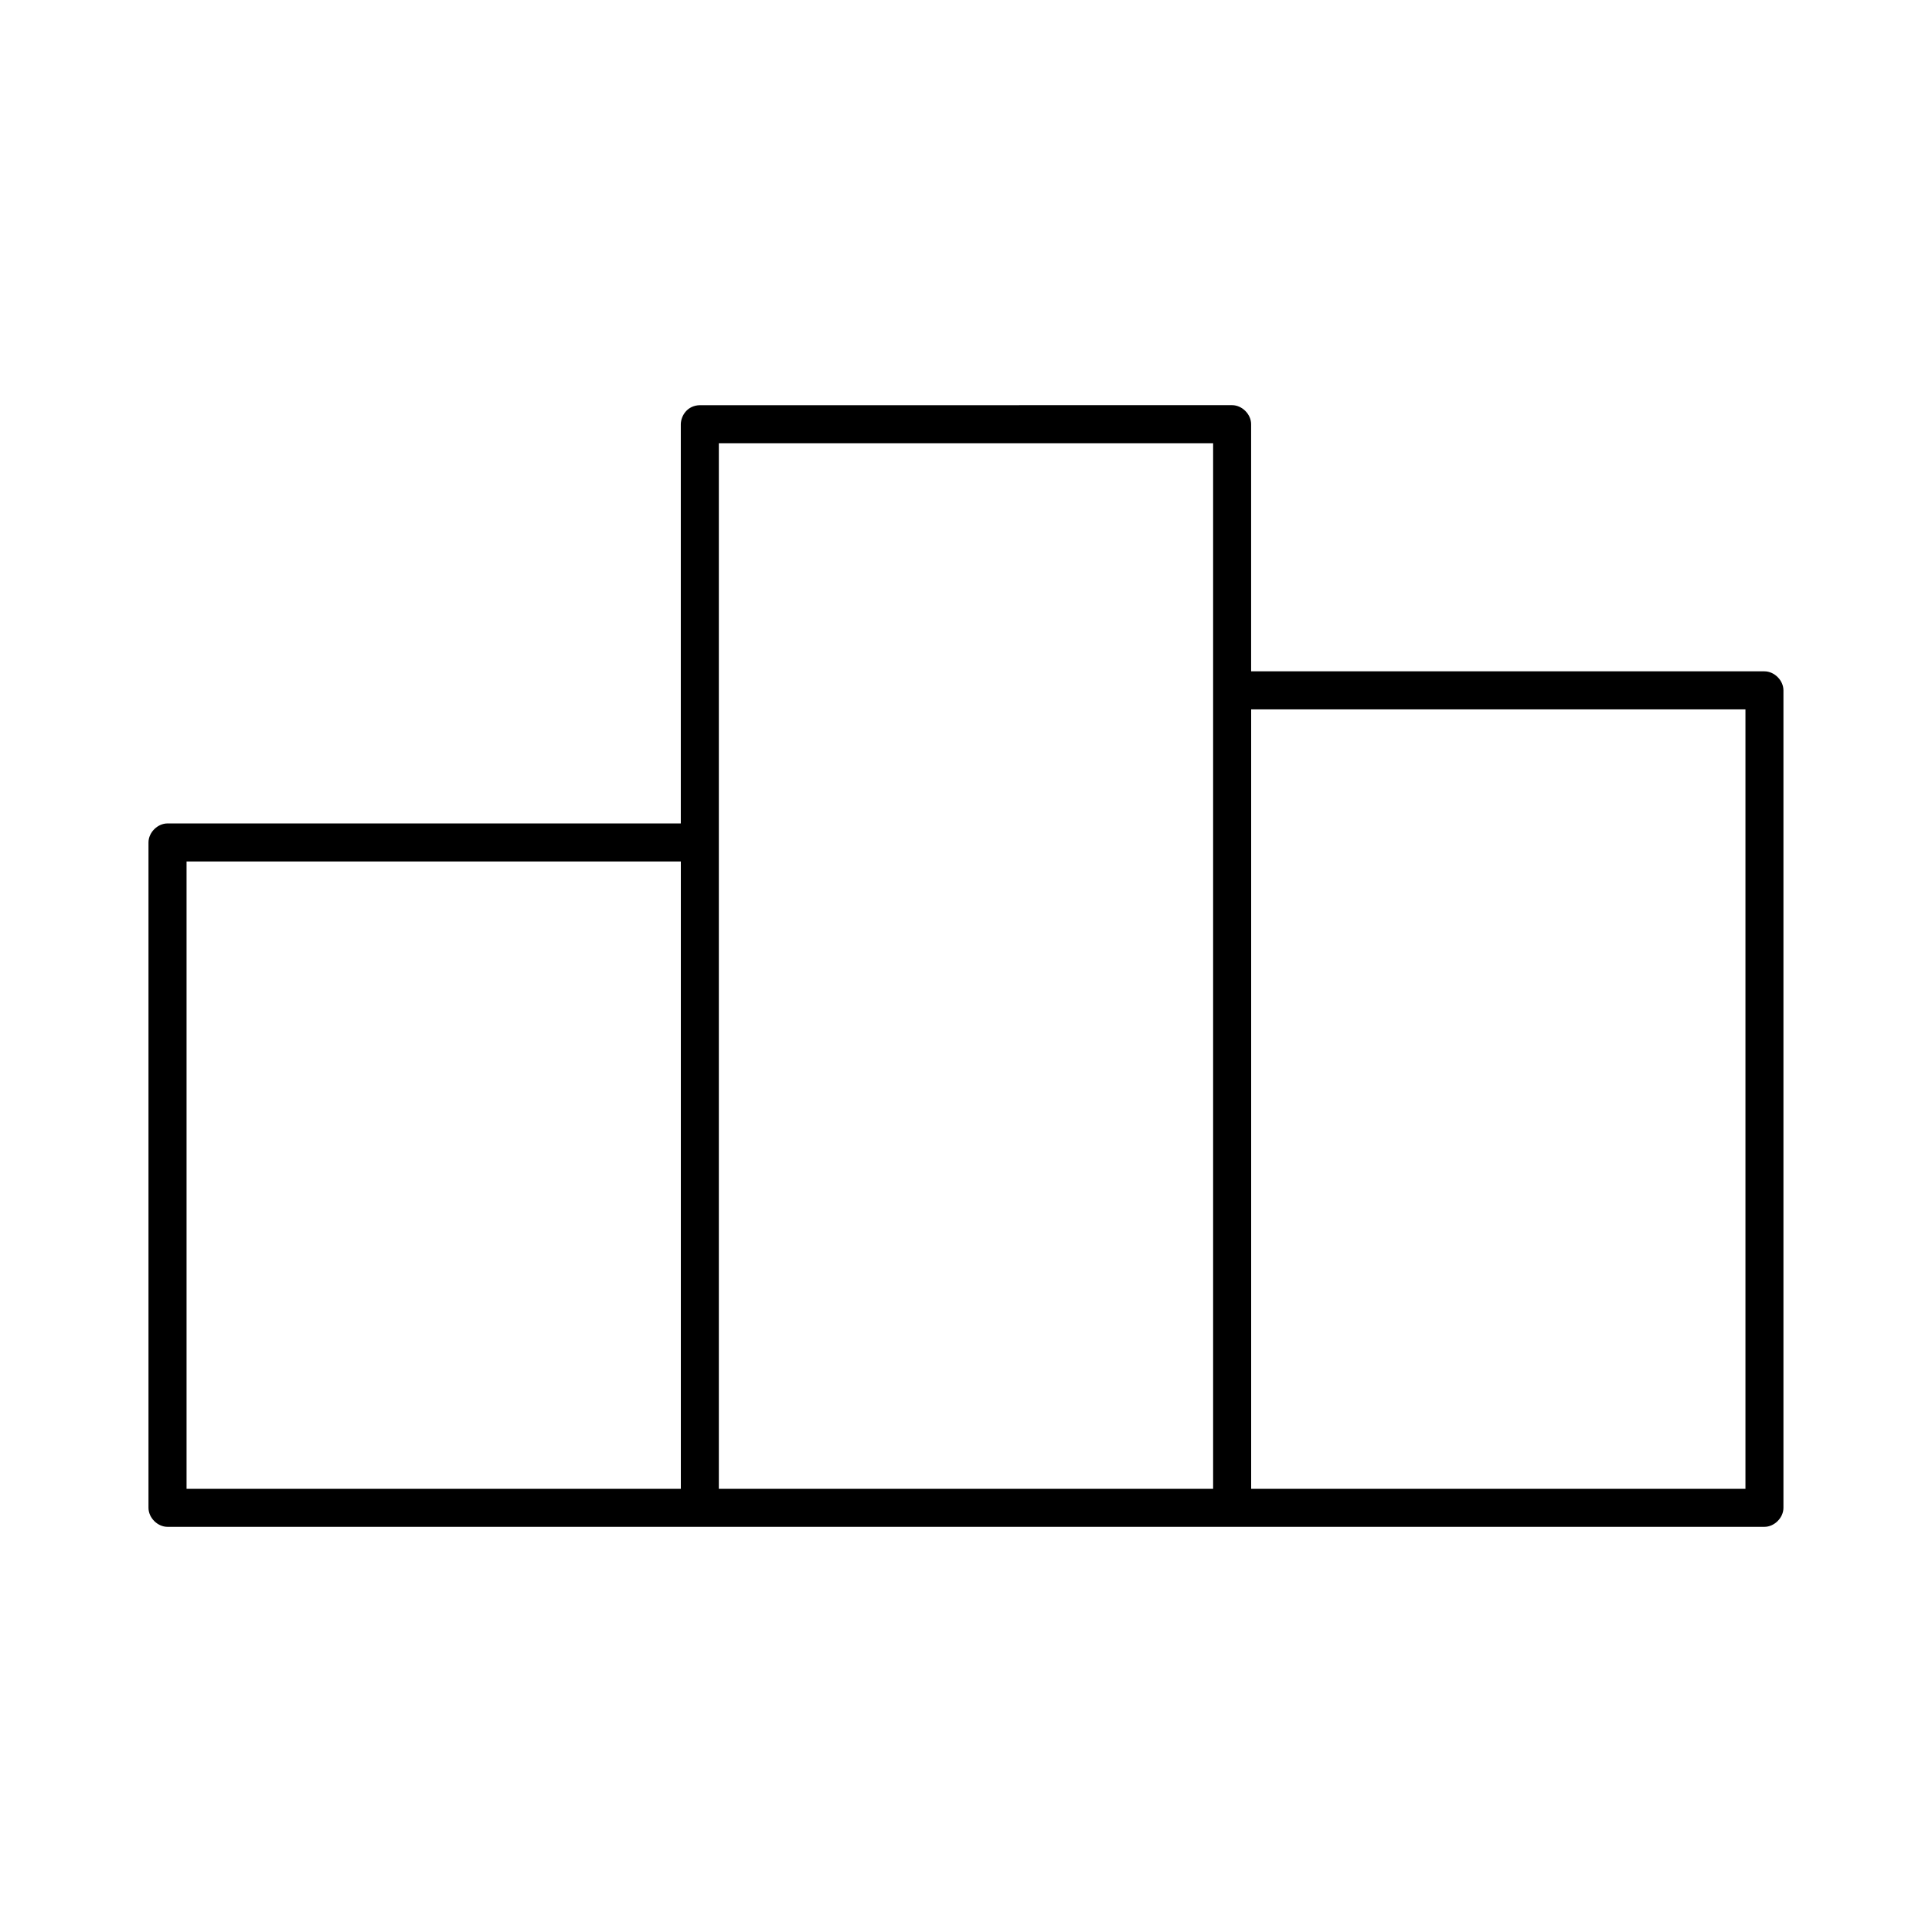
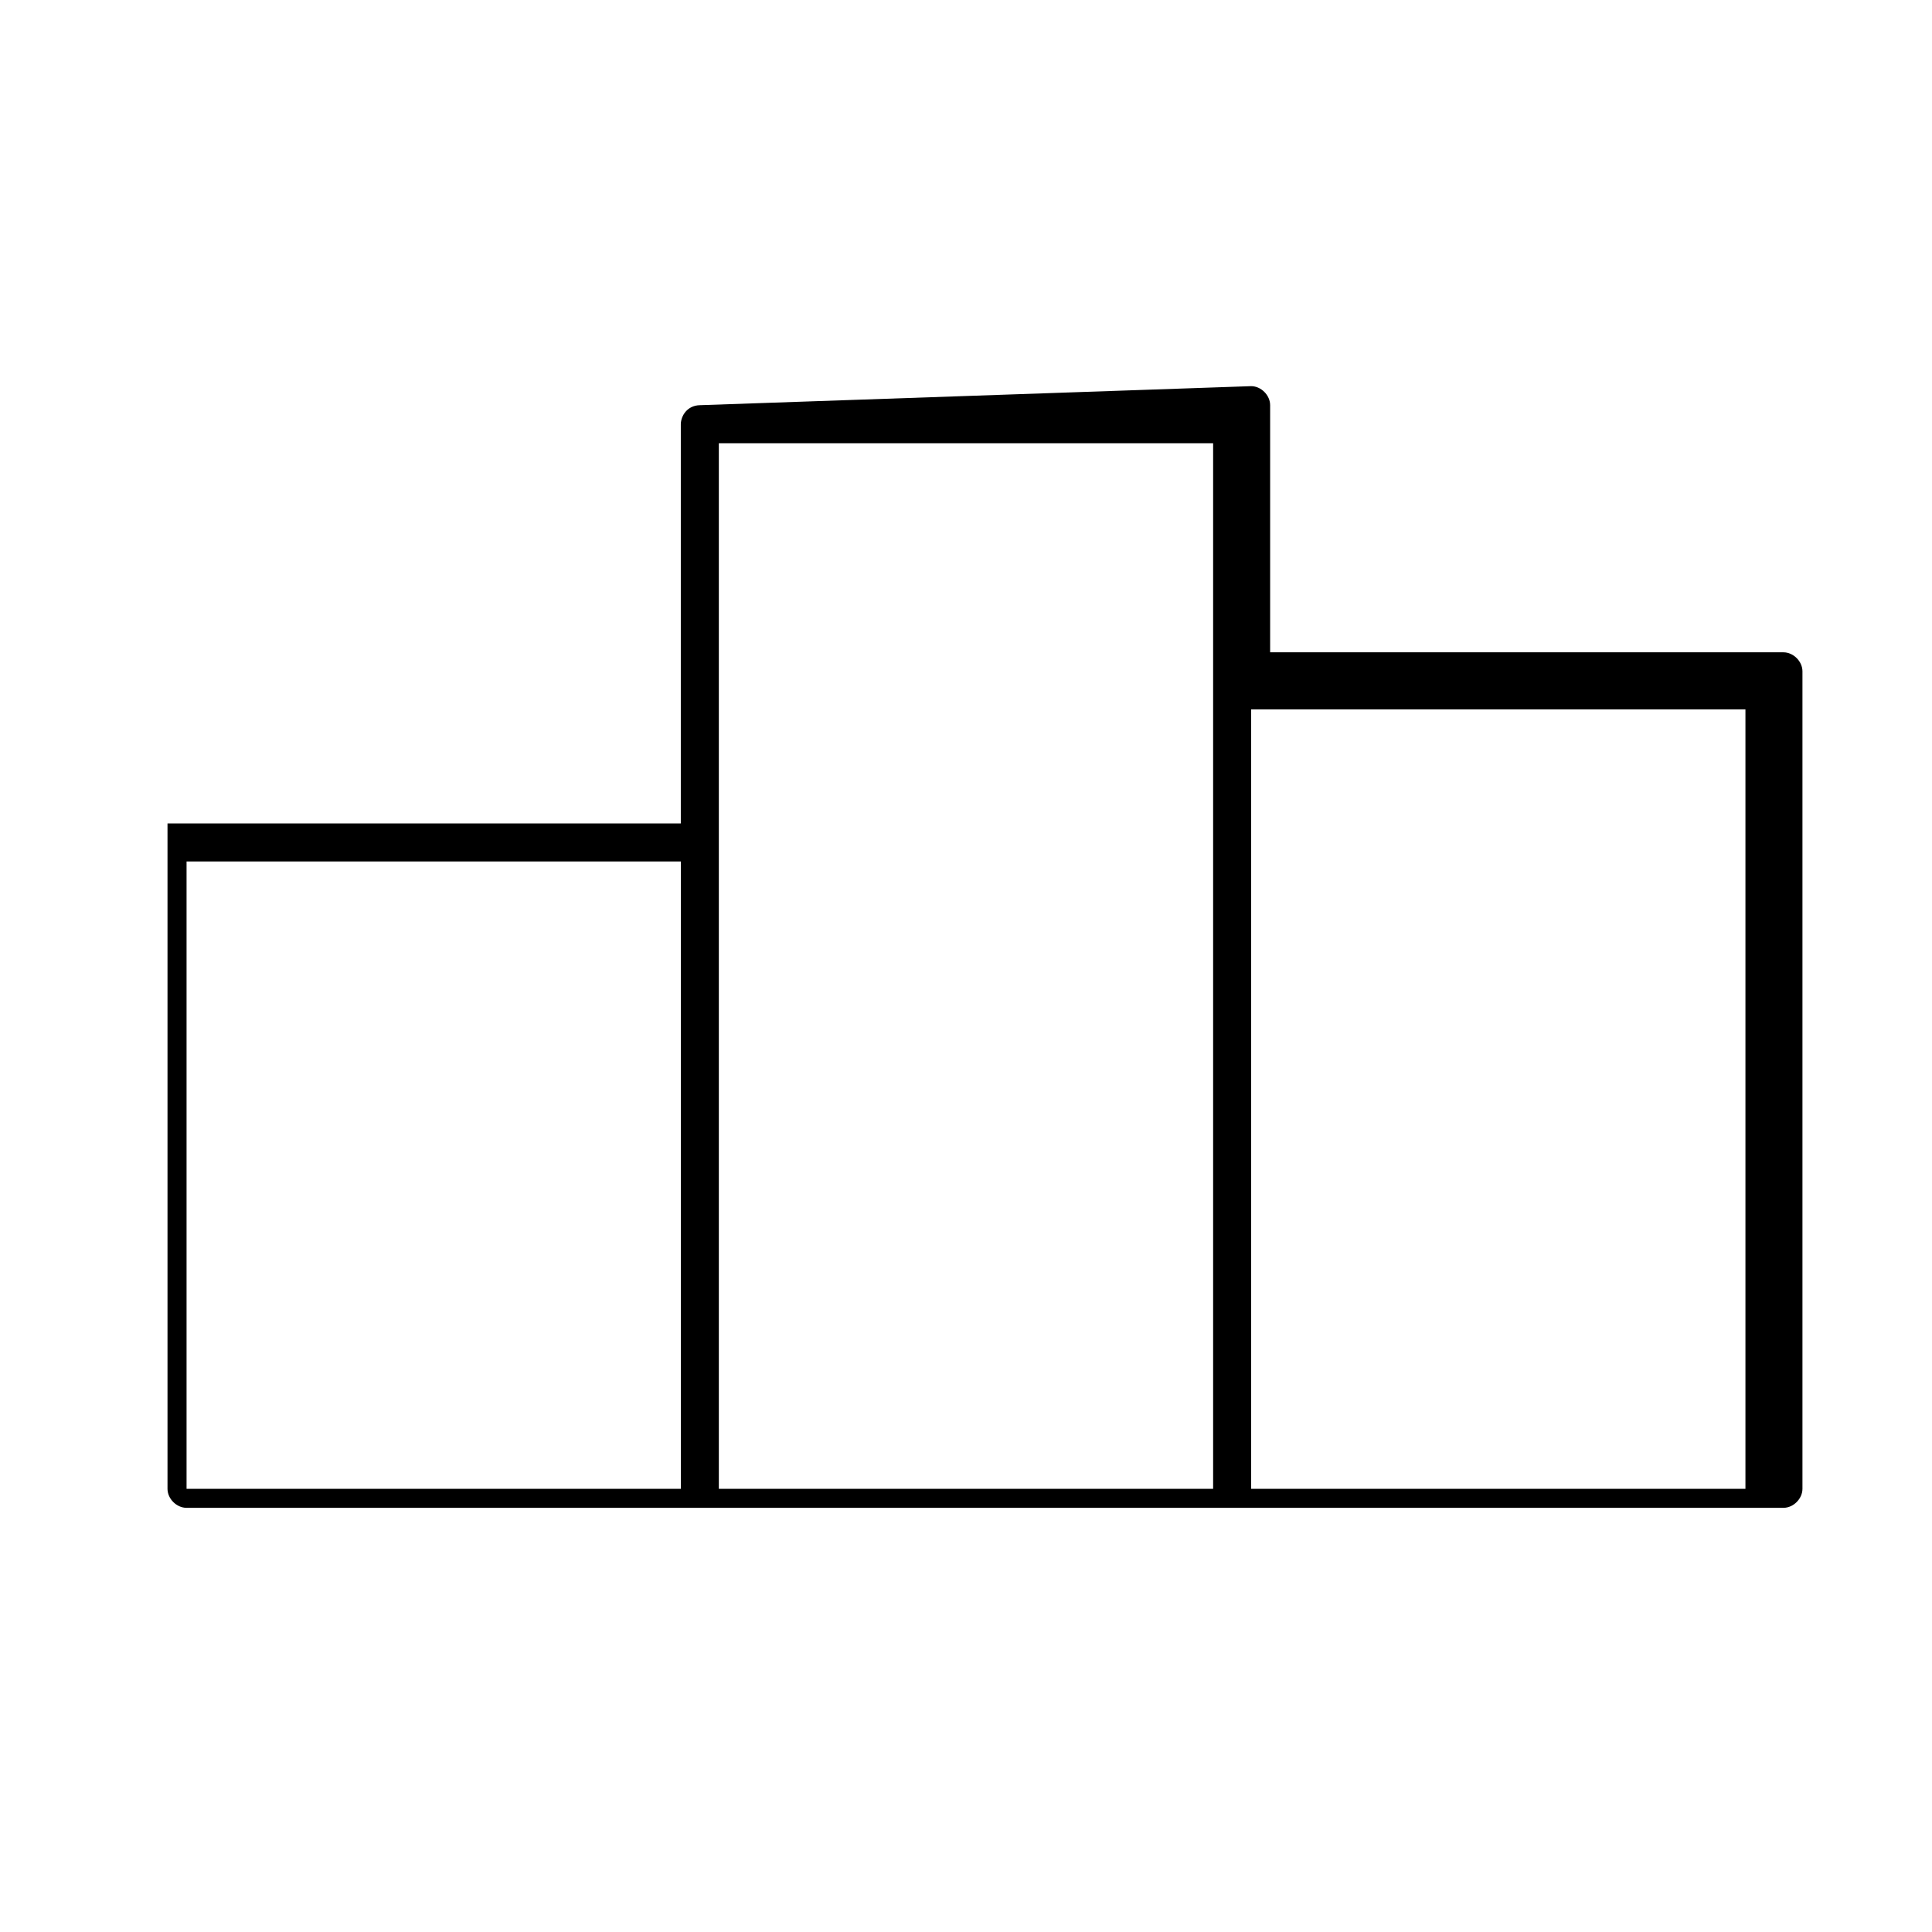
<svg xmlns="http://www.w3.org/2000/svg" fill="#000000" width="800px" height="800px" version="1.1" viewBox="144 144 512 512">
-   <path d="m329.46 251.38c-3.336 0.07-5 2.805-5.039 5.039v105.8h-136.03c-2.637 0-5.039 2.398-5.039 5.039v176.33c0 2.637 2.398 5.039 5.039 5.039h423.2c2.637 0 5.039-2.398 5.039-5.039v-216.64c0-2.637-2.398-5.039-5.039-5.039h-136.03v-65.496c0-2.637-2.398-5.039-5.039-5.039zm5.039 10.078h130.99v277.09h-130.99zm141.07 70.535h130.99v206.56h-130.99zm-282.13 40.305h130.99v166.26h-130.99z" />
+   <path d="m329.46 251.38c-3.336 0.07-5 2.805-5.039 5.039v105.8h-136.03v176.33c0 2.637 2.398 5.039 5.039 5.039h423.2c2.637 0 5.039-2.398 5.039-5.039v-216.64c0-2.637-2.398-5.039-5.039-5.039h-136.03v-65.496c0-2.637-2.398-5.039-5.039-5.039zm5.039 10.078h130.99v277.09h-130.99zm141.07 70.535h130.99v206.56h-130.99zm-282.13 40.305h130.99v166.26h-130.99z" />
</svg>